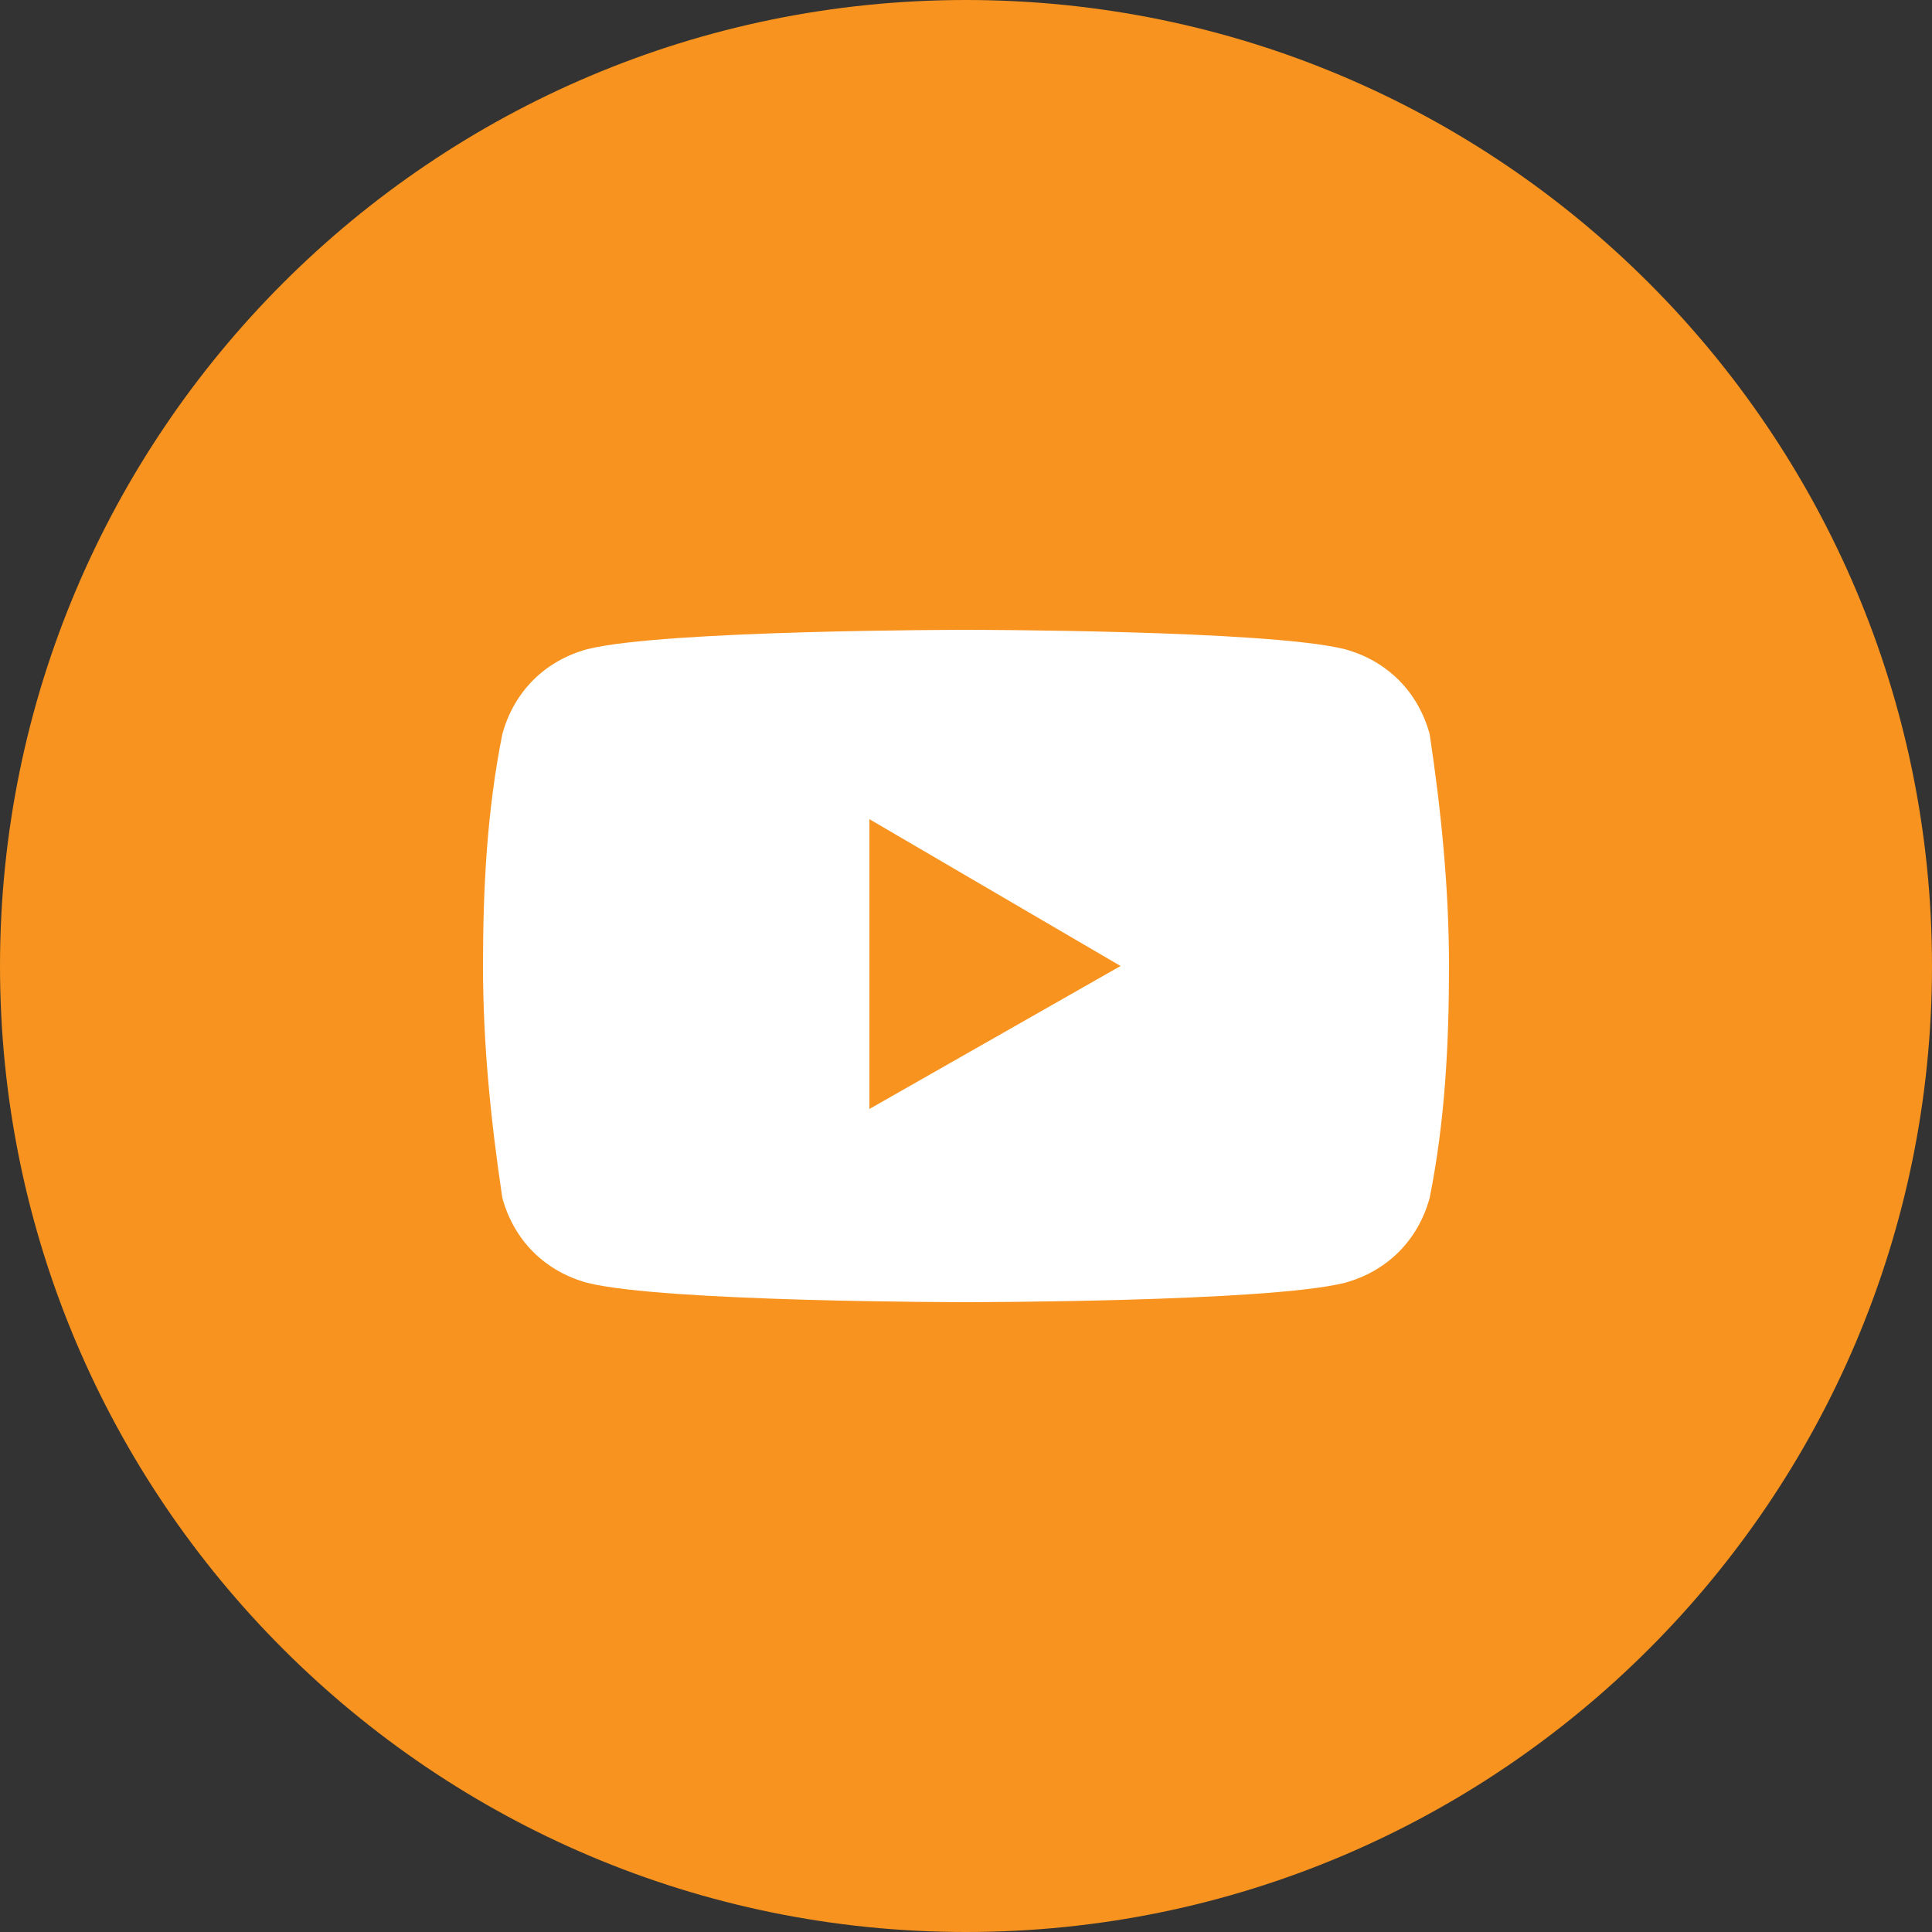
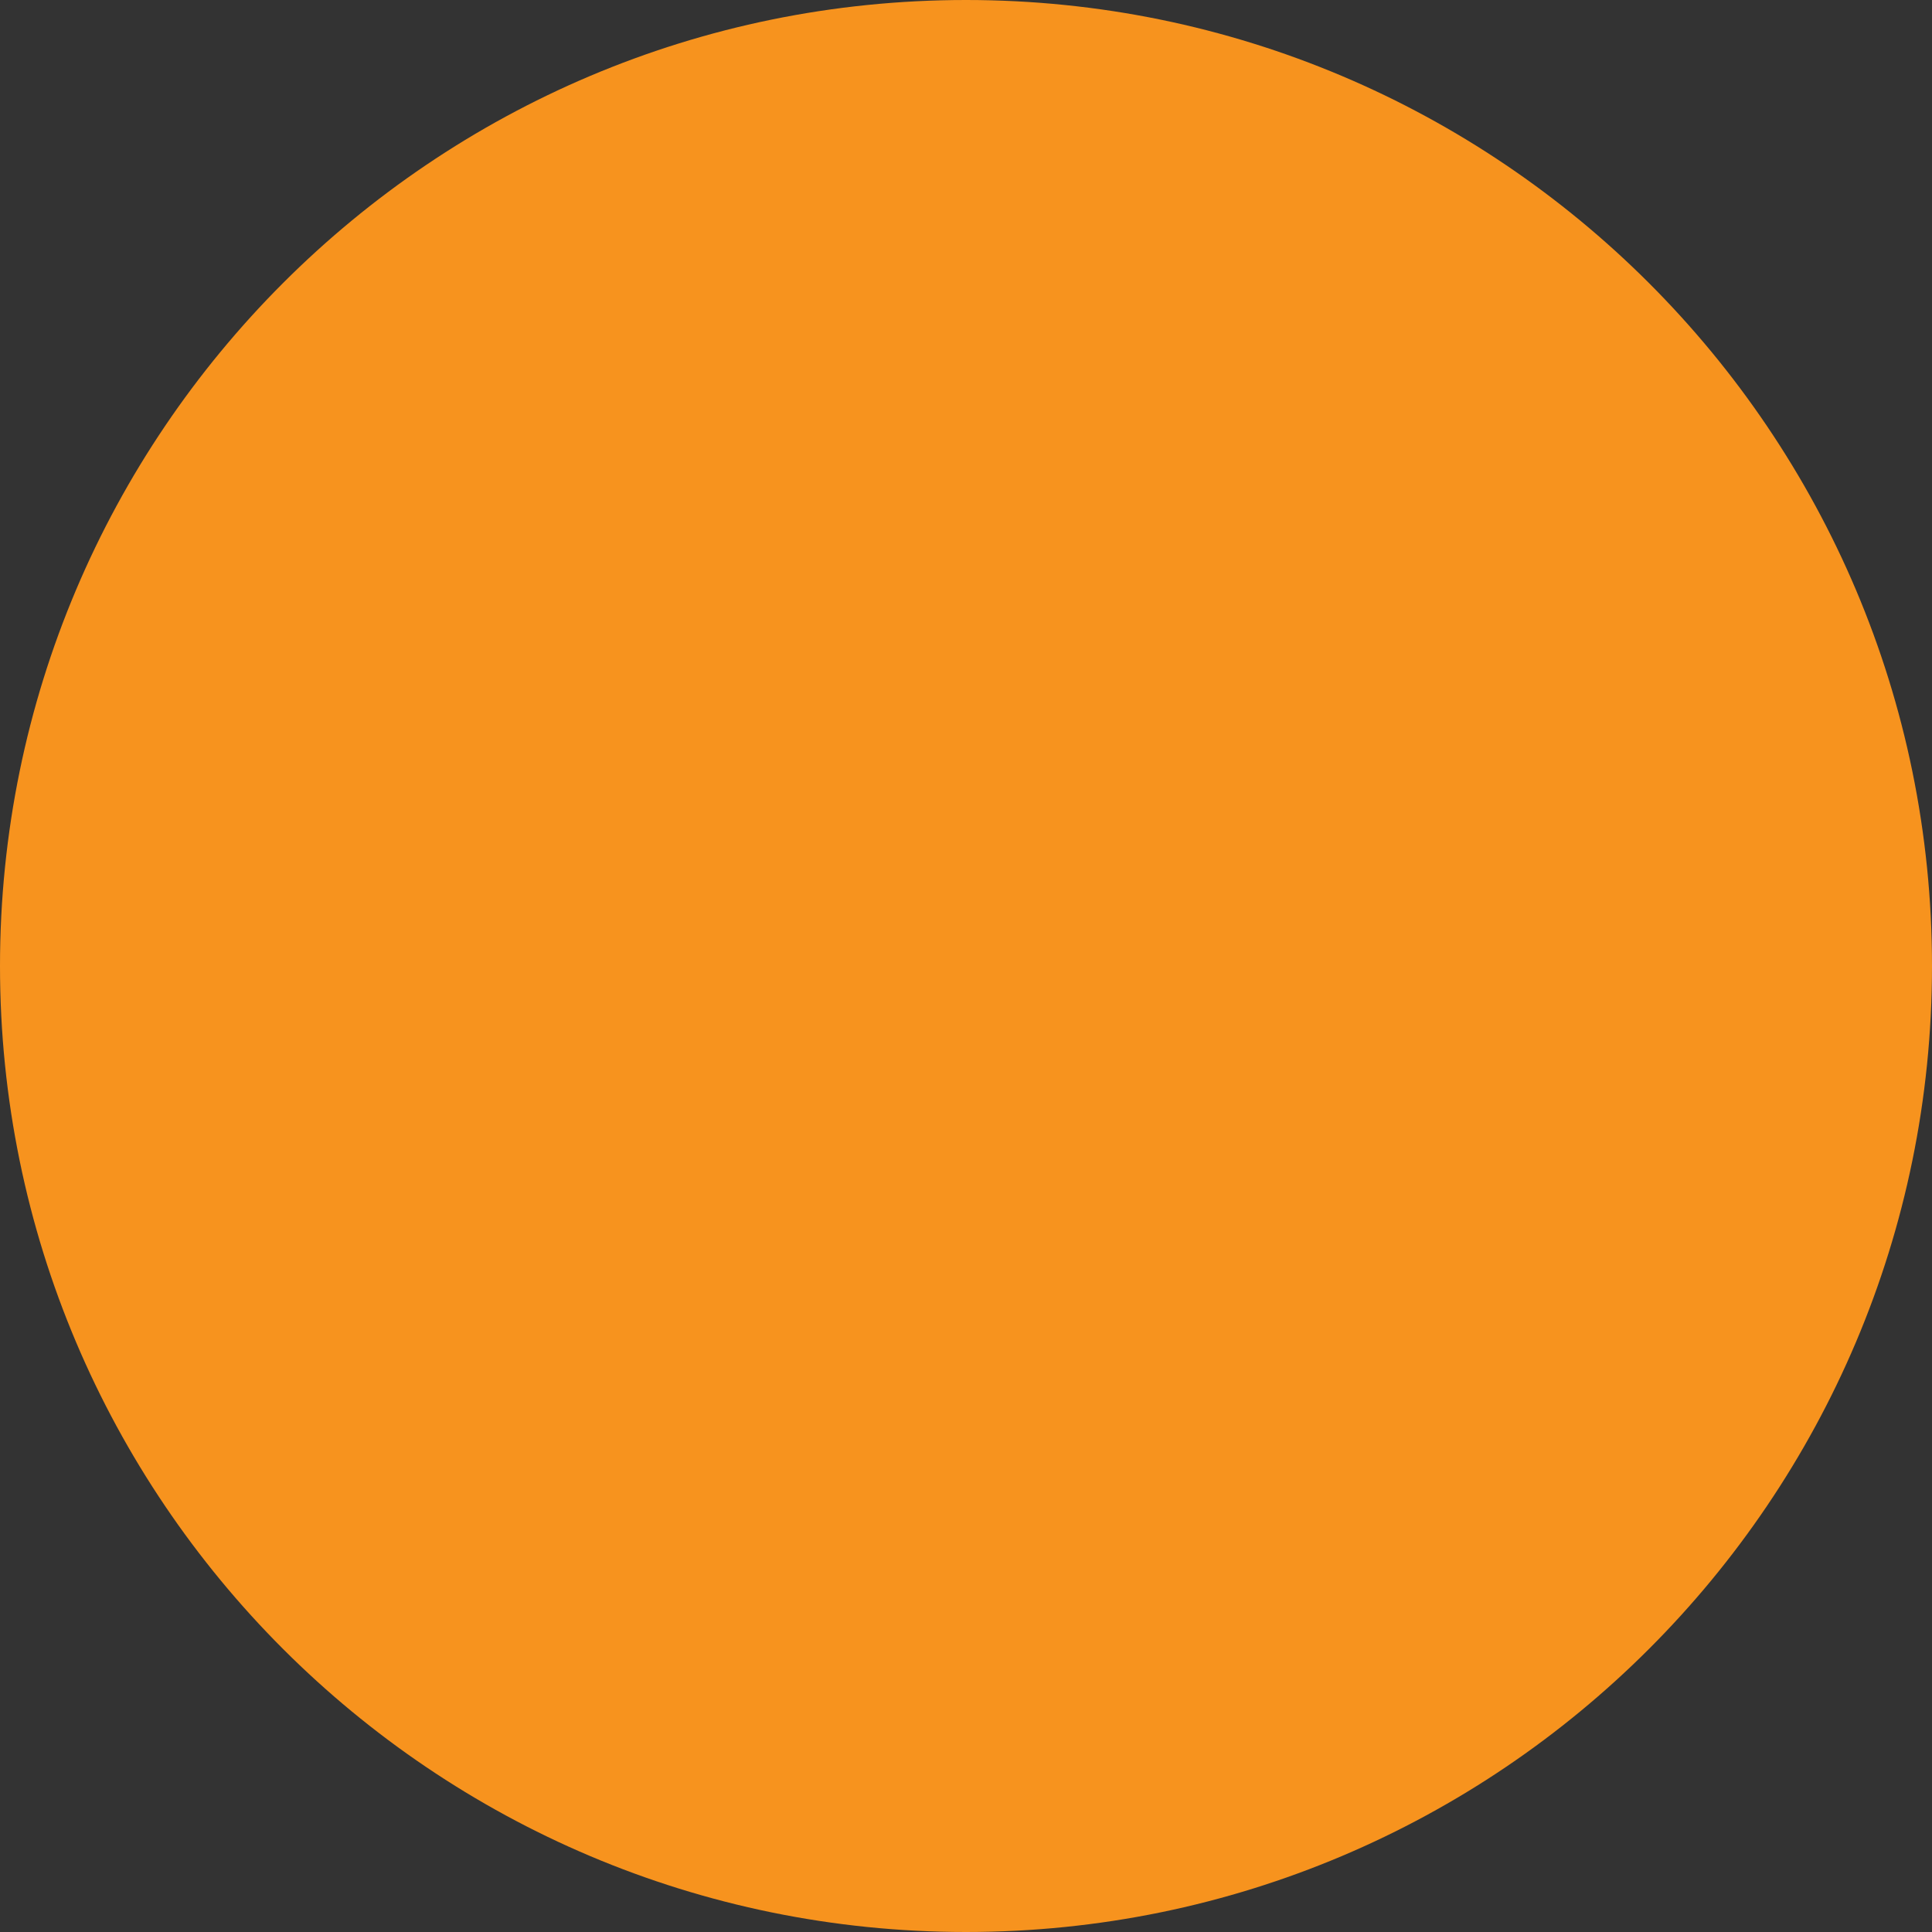
<svg xmlns="http://www.w3.org/2000/svg" id="Слой_1" x="0px" y="0px" viewBox="0 0 50 50" style="enable-background:new 0 0 50 50;" xml:space="preserve">
  <rect x="0" y="0" width="50" height="50" fill="#333333" stroke="none" />
  <style type="text/css"> .st0{fill:#F7931E;} .st1{fill:#FFFFFF;} </style>
  <path class="st0" d="M25,0L25,0c13.8,0,25,11.2,25,25v0c0,13.8-11.2,25-25,25h0C11.2,50,0,38.8,0,25v0C0,11.2,11.2,0,25,0z" />
-   <path class="st1" d="M37,19c-0.3-1.1-1.1-1.9-2.2-2.2c-2-0.5-9.8-0.5-9.8-0.5s-7.8,0-9.8,0.5c-1.1,0.3-1.9,1.1-2.2,2.2 c-0.4,2-0.5,4-0.5,6c0,2,0.2,4,0.5,6c0.3,1.1,1.1,1.9,2.2,2.2c2,0.5,9.8,0.5,9.8,0.5s7.8,0,9.8-0.5c1.1-0.3,1.9-1.1,2.2-2.2 c0.4-2,0.5-4,0.5-6C37.5,23,37.3,21,37,19z M22.5,28.7v-7.5L29,25L22.5,28.7z" />
</svg>